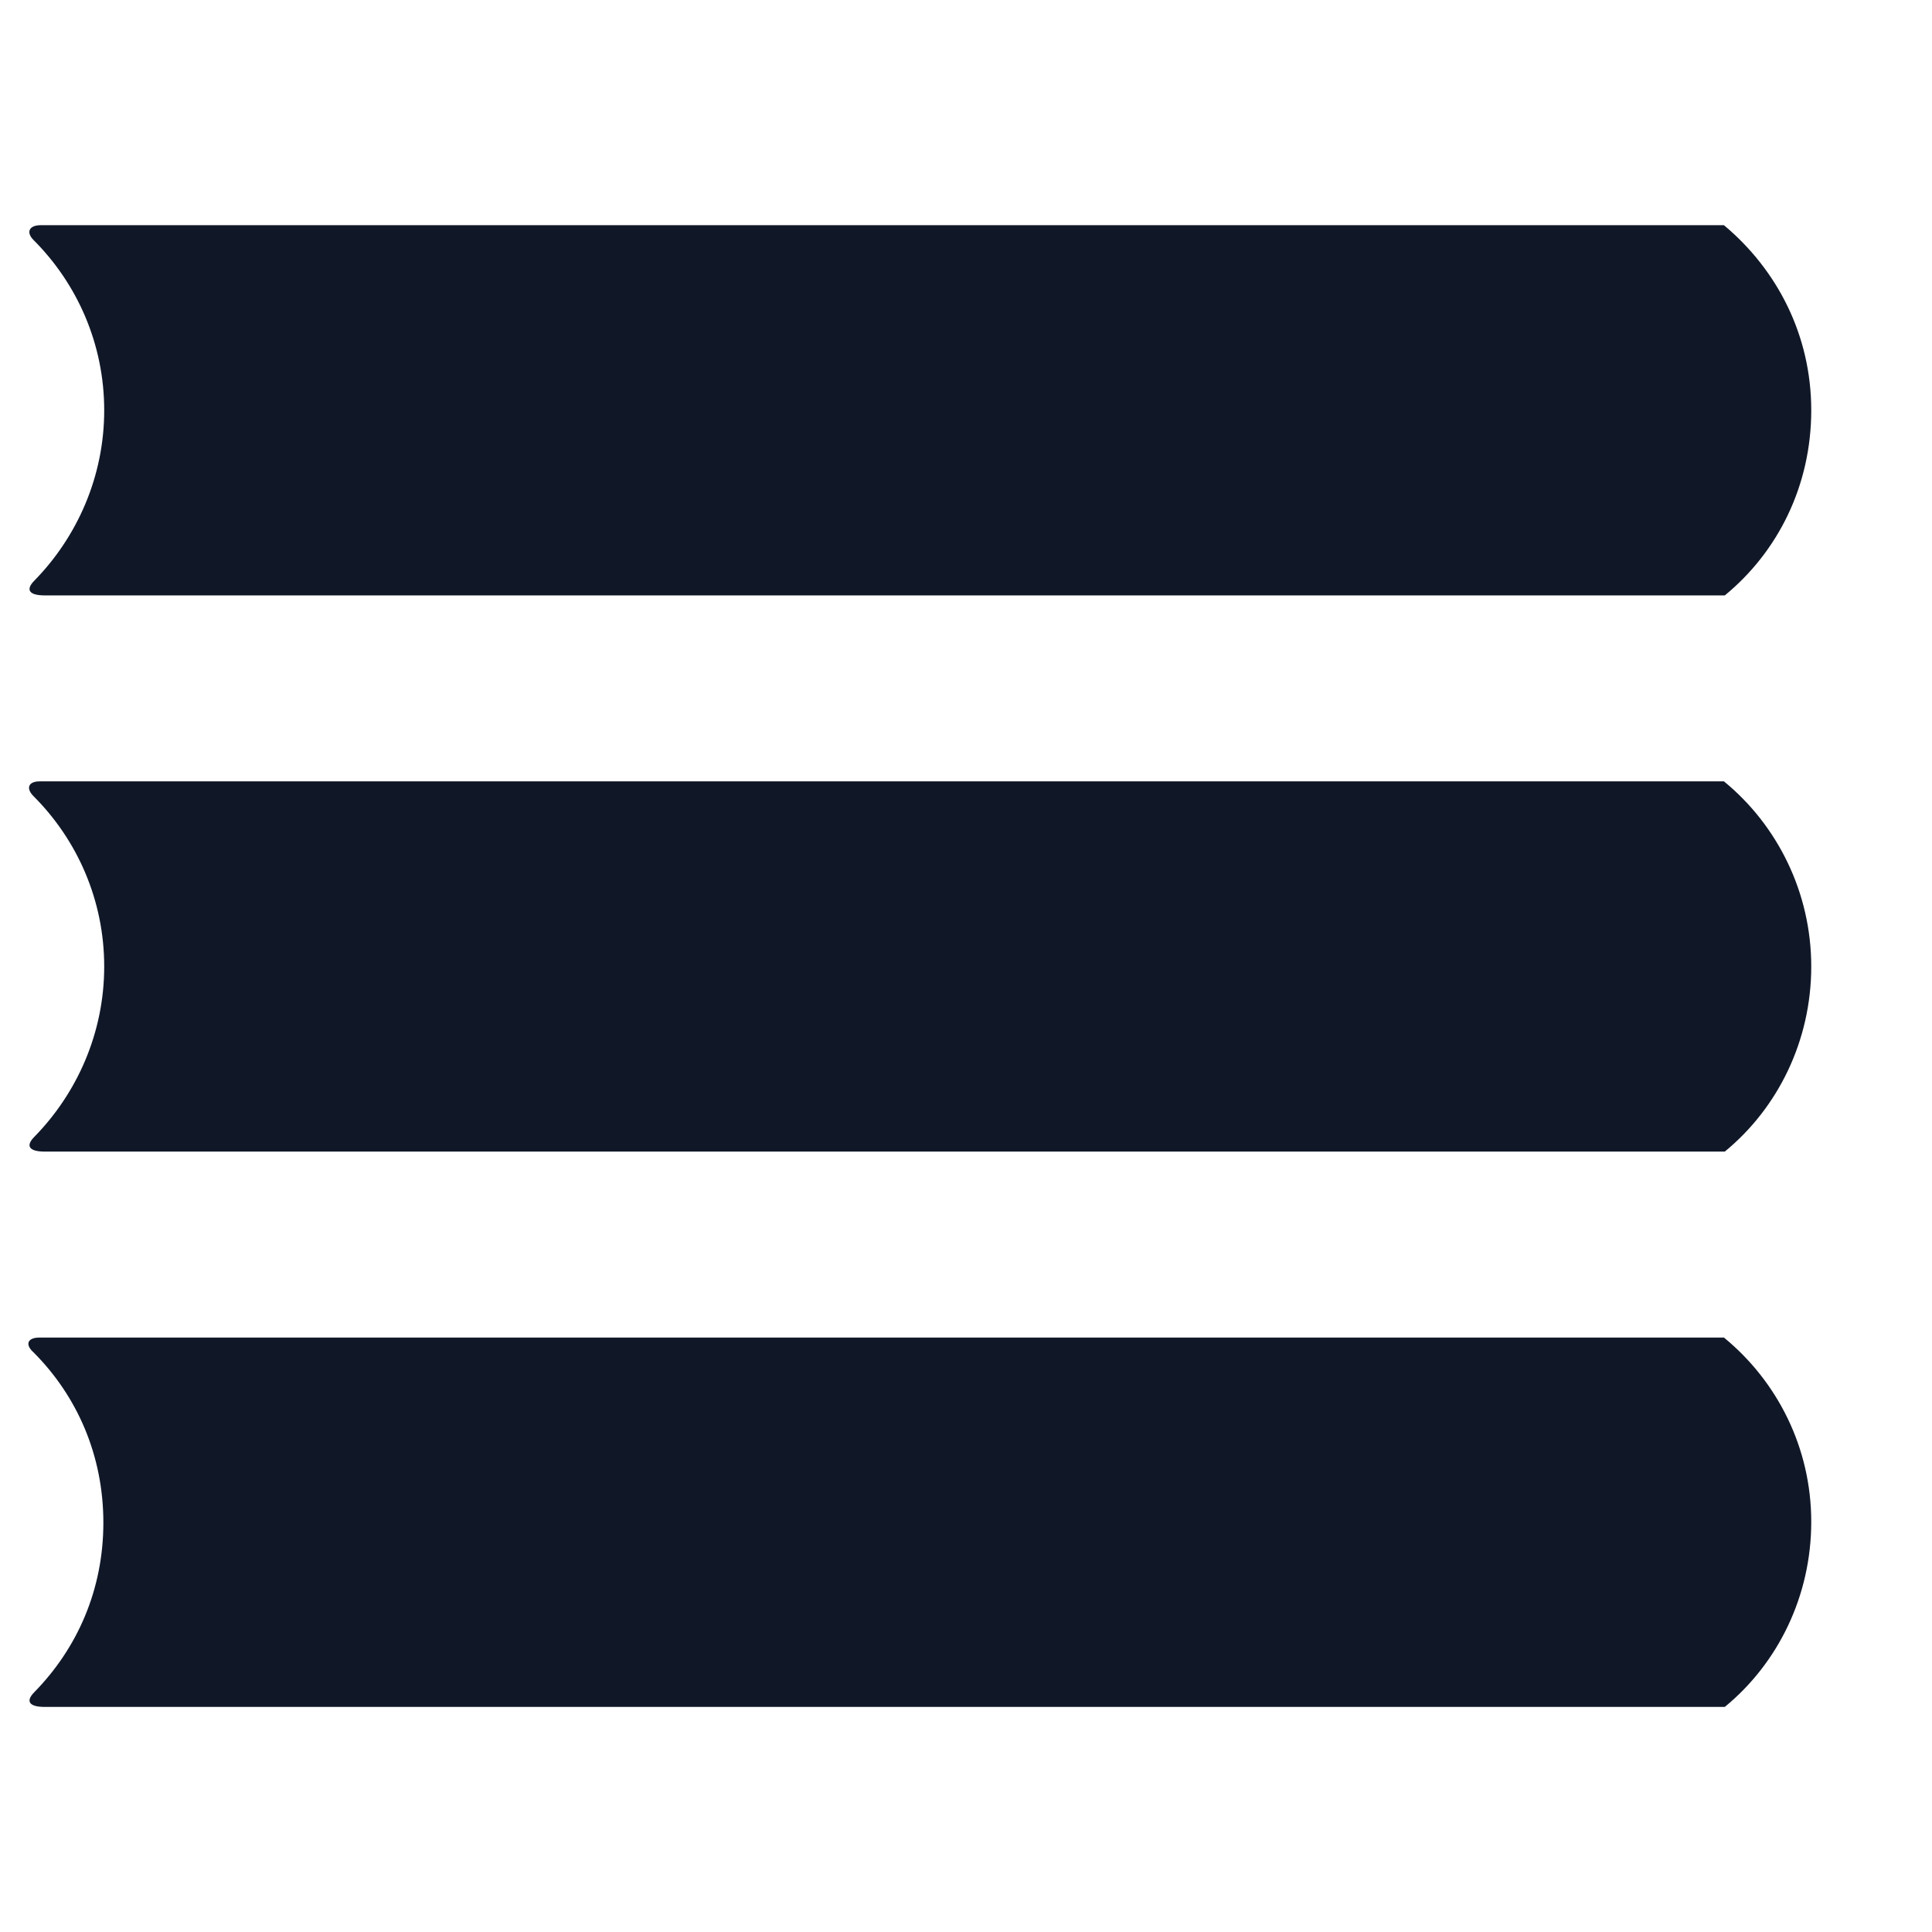
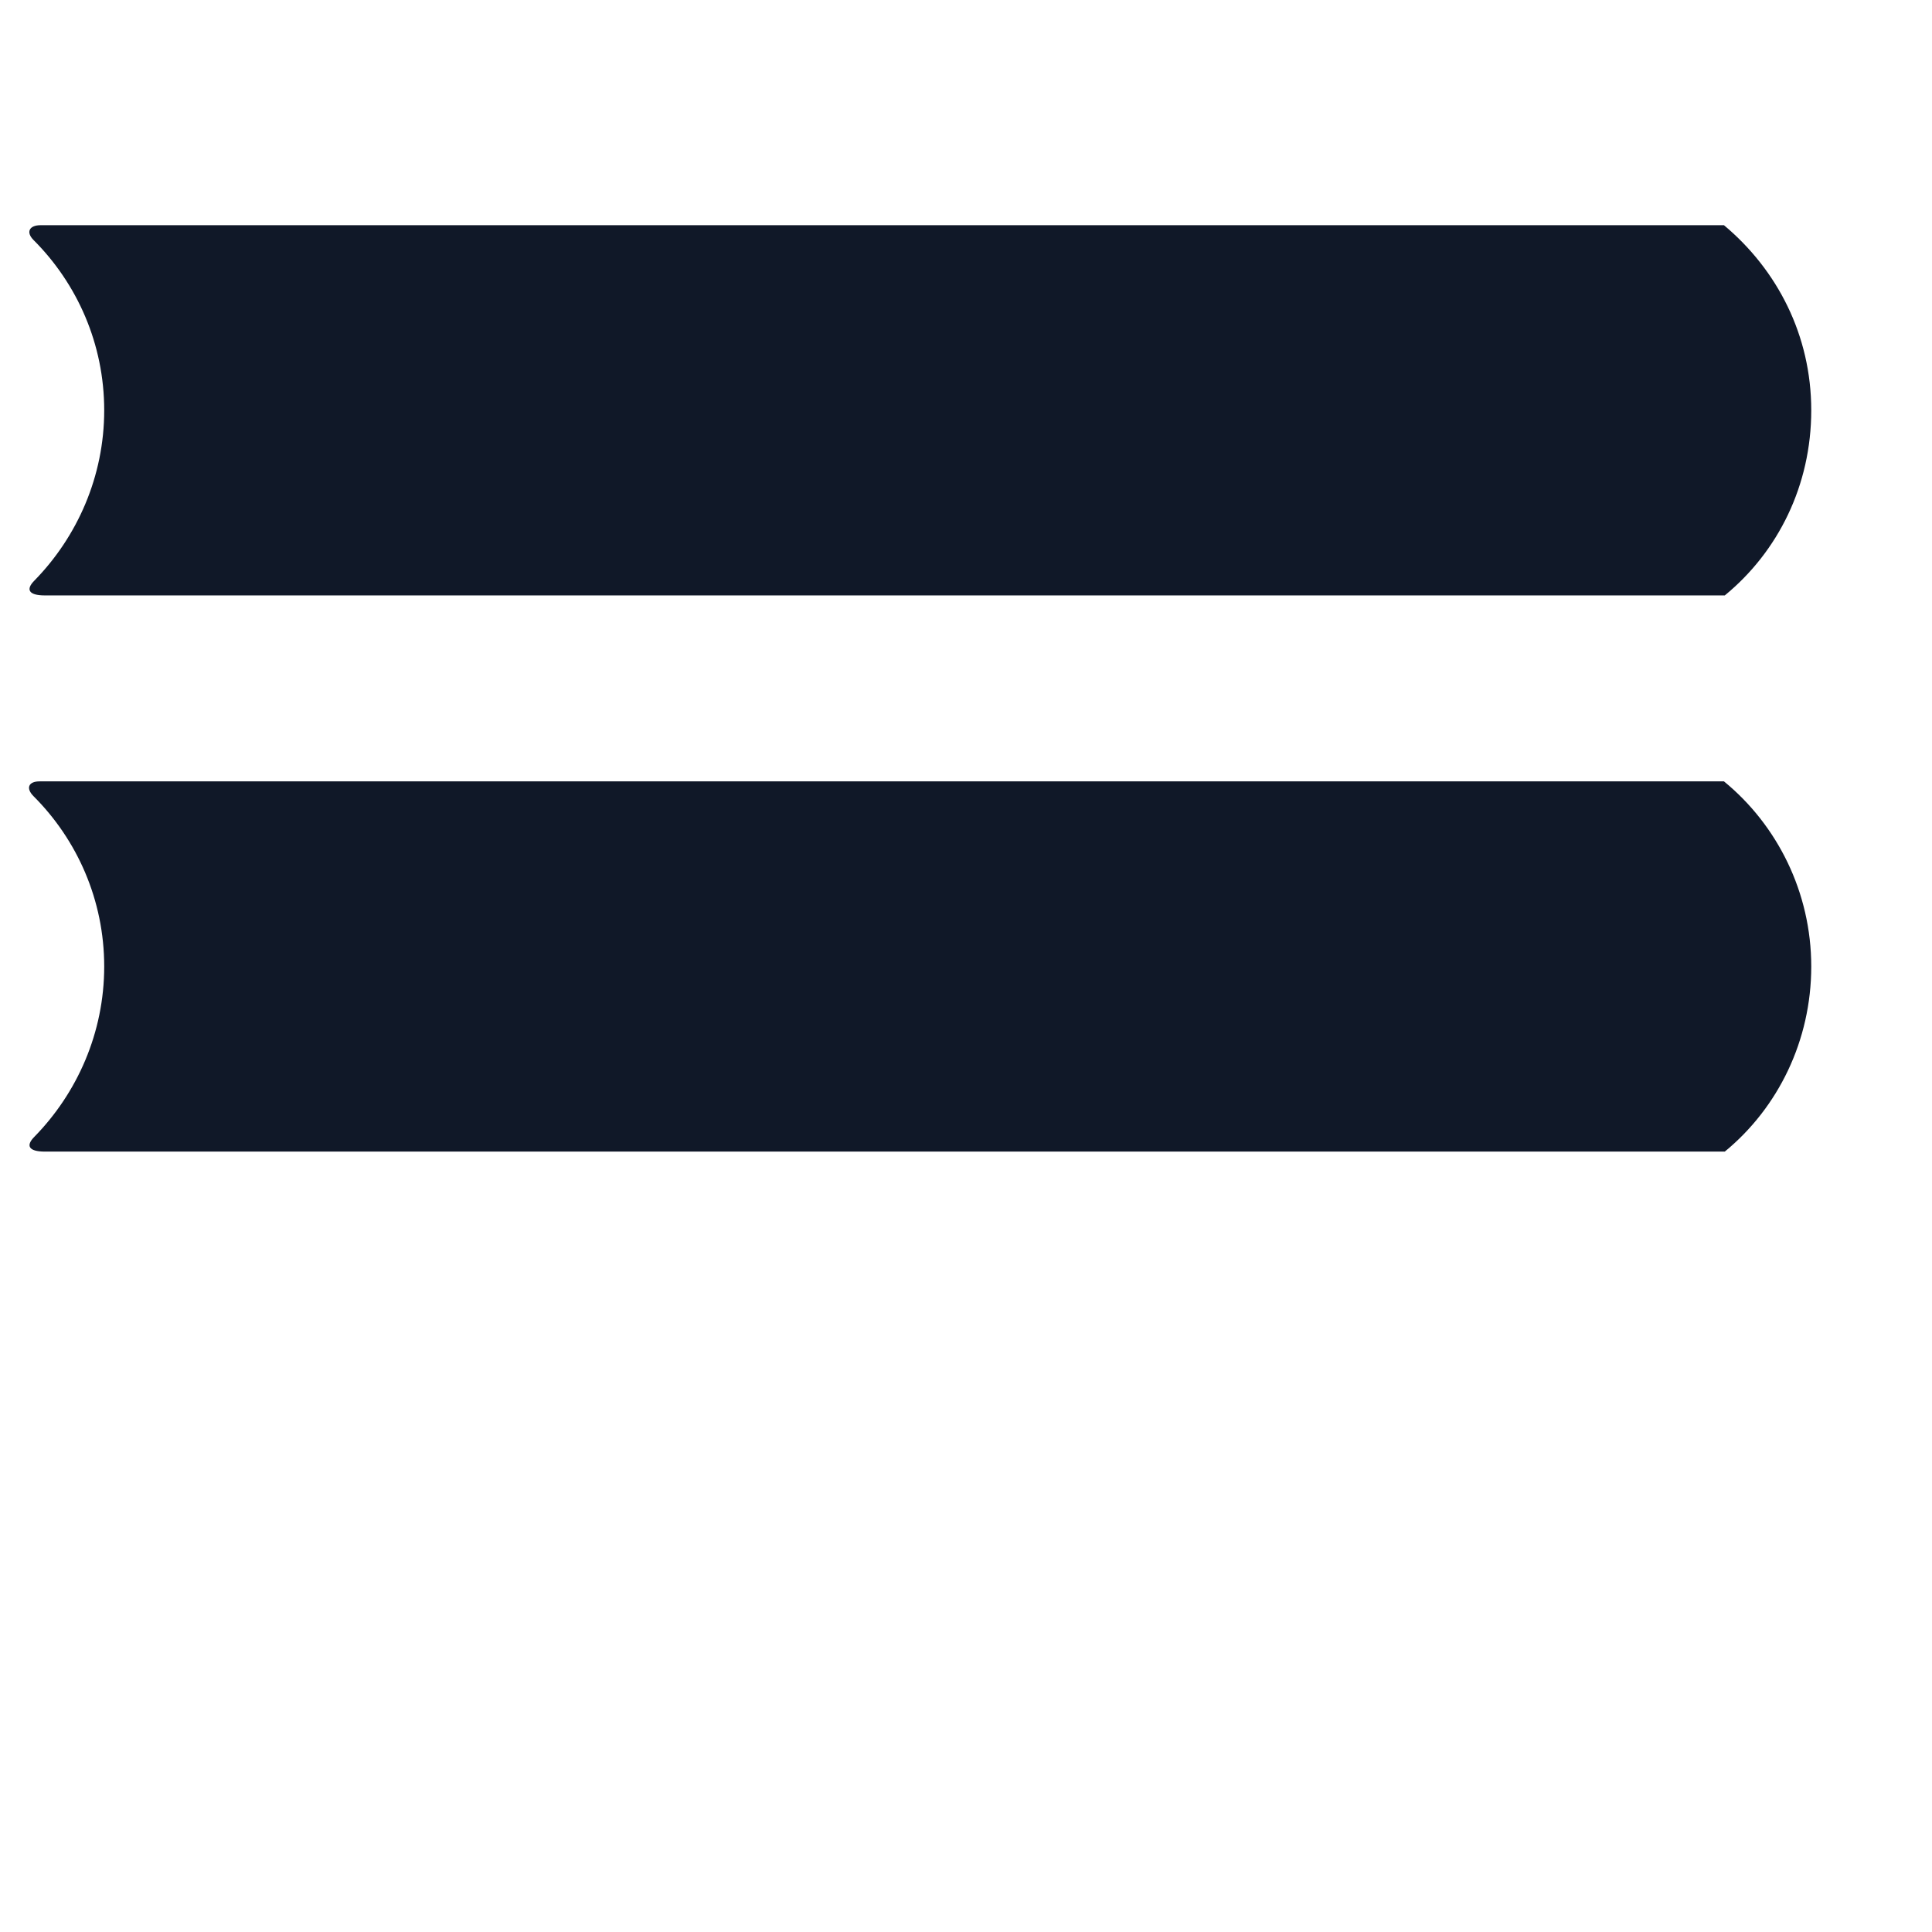
<svg xmlns="http://www.w3.org/2000/svg" width="16" height="16" viewBox="0 0 16 16" fill="none">
-   <path d="M0.863 3.398C0.863 3.947 0.639 4.446 0.285 4.808C0.213 4.88 0.234 4.931 0.372 4.931C0.372 4.931 13.966 4.931 14.284 4.931C14.725 4.569 15 4.02 15 3.398C15 2.776 14.718 2.234 14.277 1.865C13.959 1.865 0.336 1.865 0.336 1.865C0.242 1.865 0.213 1.923 0.278 1.988C0.639 2.349 0.863 2.848 0.863 3.398Z" fill="#101828" />
+   <path d="M0.863 3.398C0.863 3.947 0.639 4.446 0.285 4.808C0.213 4.88 0.234 4.931 0.372 4.931C0.372 4.931 13.966 4.931 14.284 4.931C14.725 4.569 15 4.02 15 3.398C15 2.776 14.718 2.234 14.277 1.865C13.959 1.865 0.336 1.865 0.336 1.865C0.242 1.865 0.213 1.923 0.278 1.988C0.639 2.349 0.863 2.848 0.863 3.398" fill="#101828" />
  <path d="M14.277 6.471C13.951 6.471 0.328 6.471 0.328 6.471C0.234 6.471 0.213 6.529 0.278 6.594C0.639 6.955 0.863 7.454 0.863 8.004C0.863 8.553 0.639 9.052 0.285 9.414C0.213 9.486 0.234 9.537 0.372 9.537C0.372 9.537 13.966 9.537 14.284 9.537C14.725 9.175 15 8.618 15 8.004C15 7.389 14.718 6.832 14.277 6.471Z" fill="#101828" />
-   <path d="M14.277 11.077C13.951 11.077 0.328 11.077 0.328 11.077C0.227 11.077 0.205 11.135 0.278 11.2C0.639 11.562 0.856 12.053 0.856 12.61C0.856 13.167 0.639 13.651 0.285 14.013C0.213 14.085 0.234 14.136 0.372 14.136C0.372 14.136 13.966 14.136 14.284 14.136C14.725 13.774 15 13.217 15 12.603C15 11.988 14.718 11.439 14.277 11.077Z" fill="#101828" />
</svg>